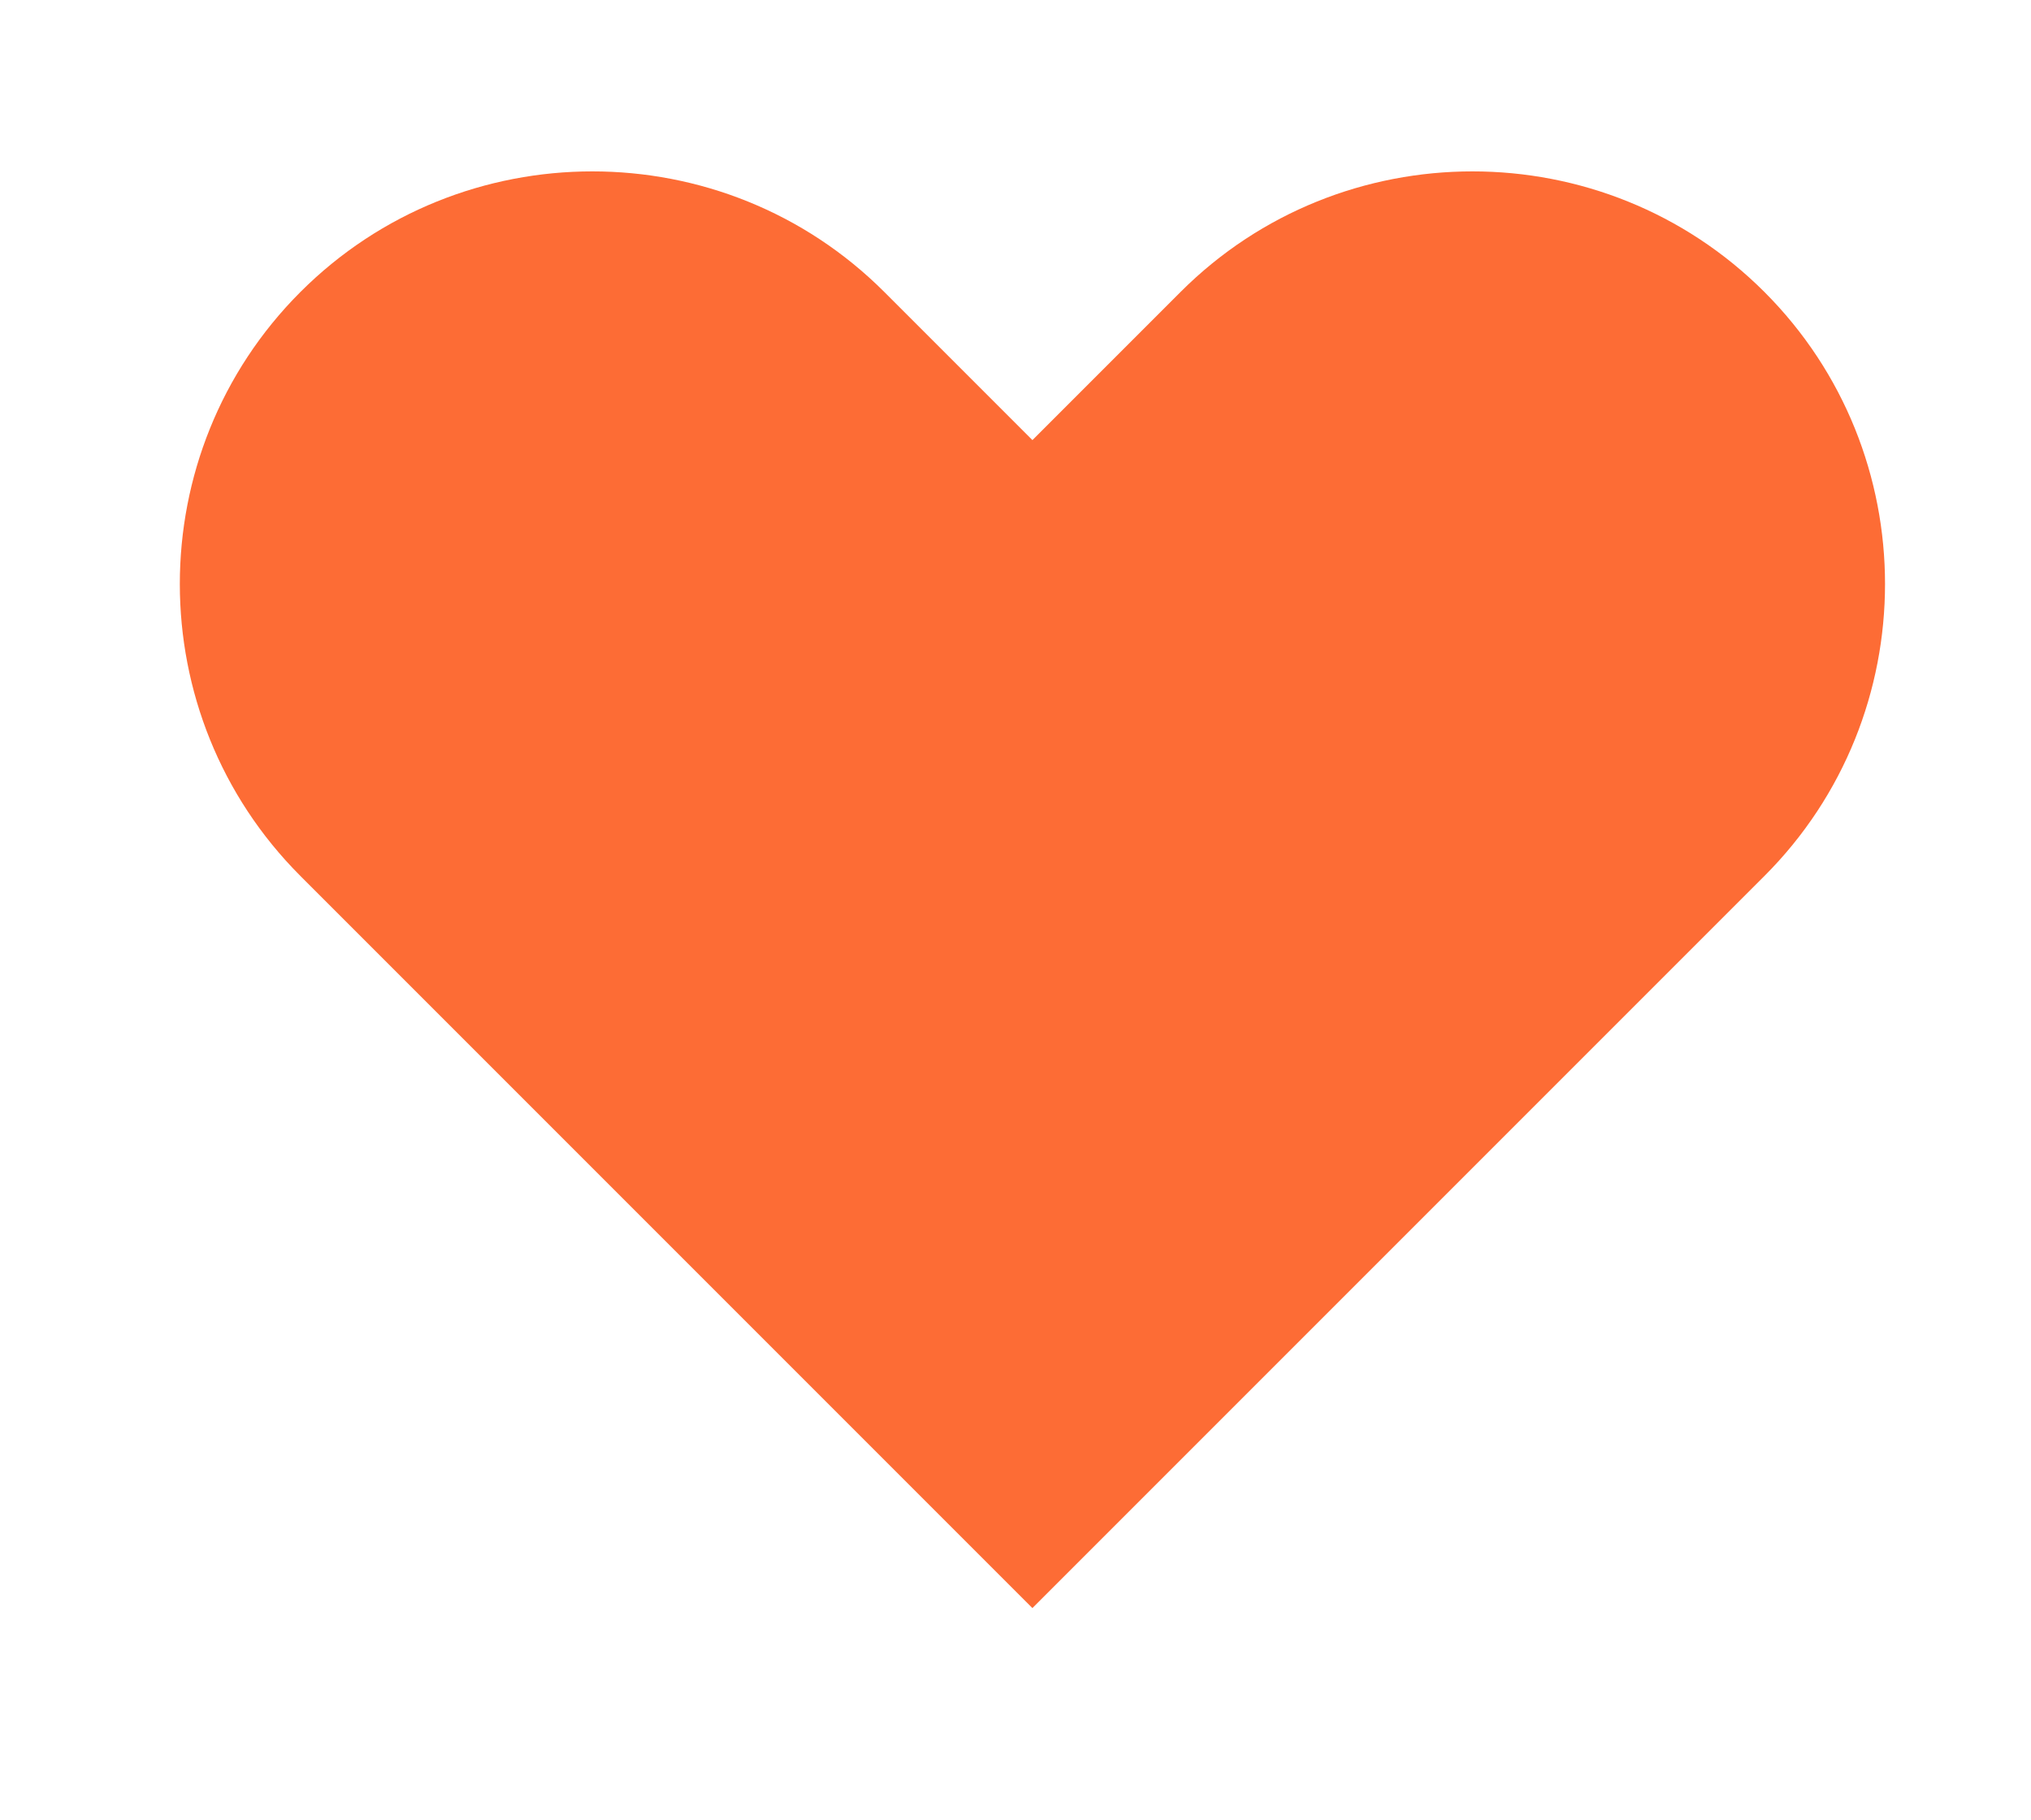
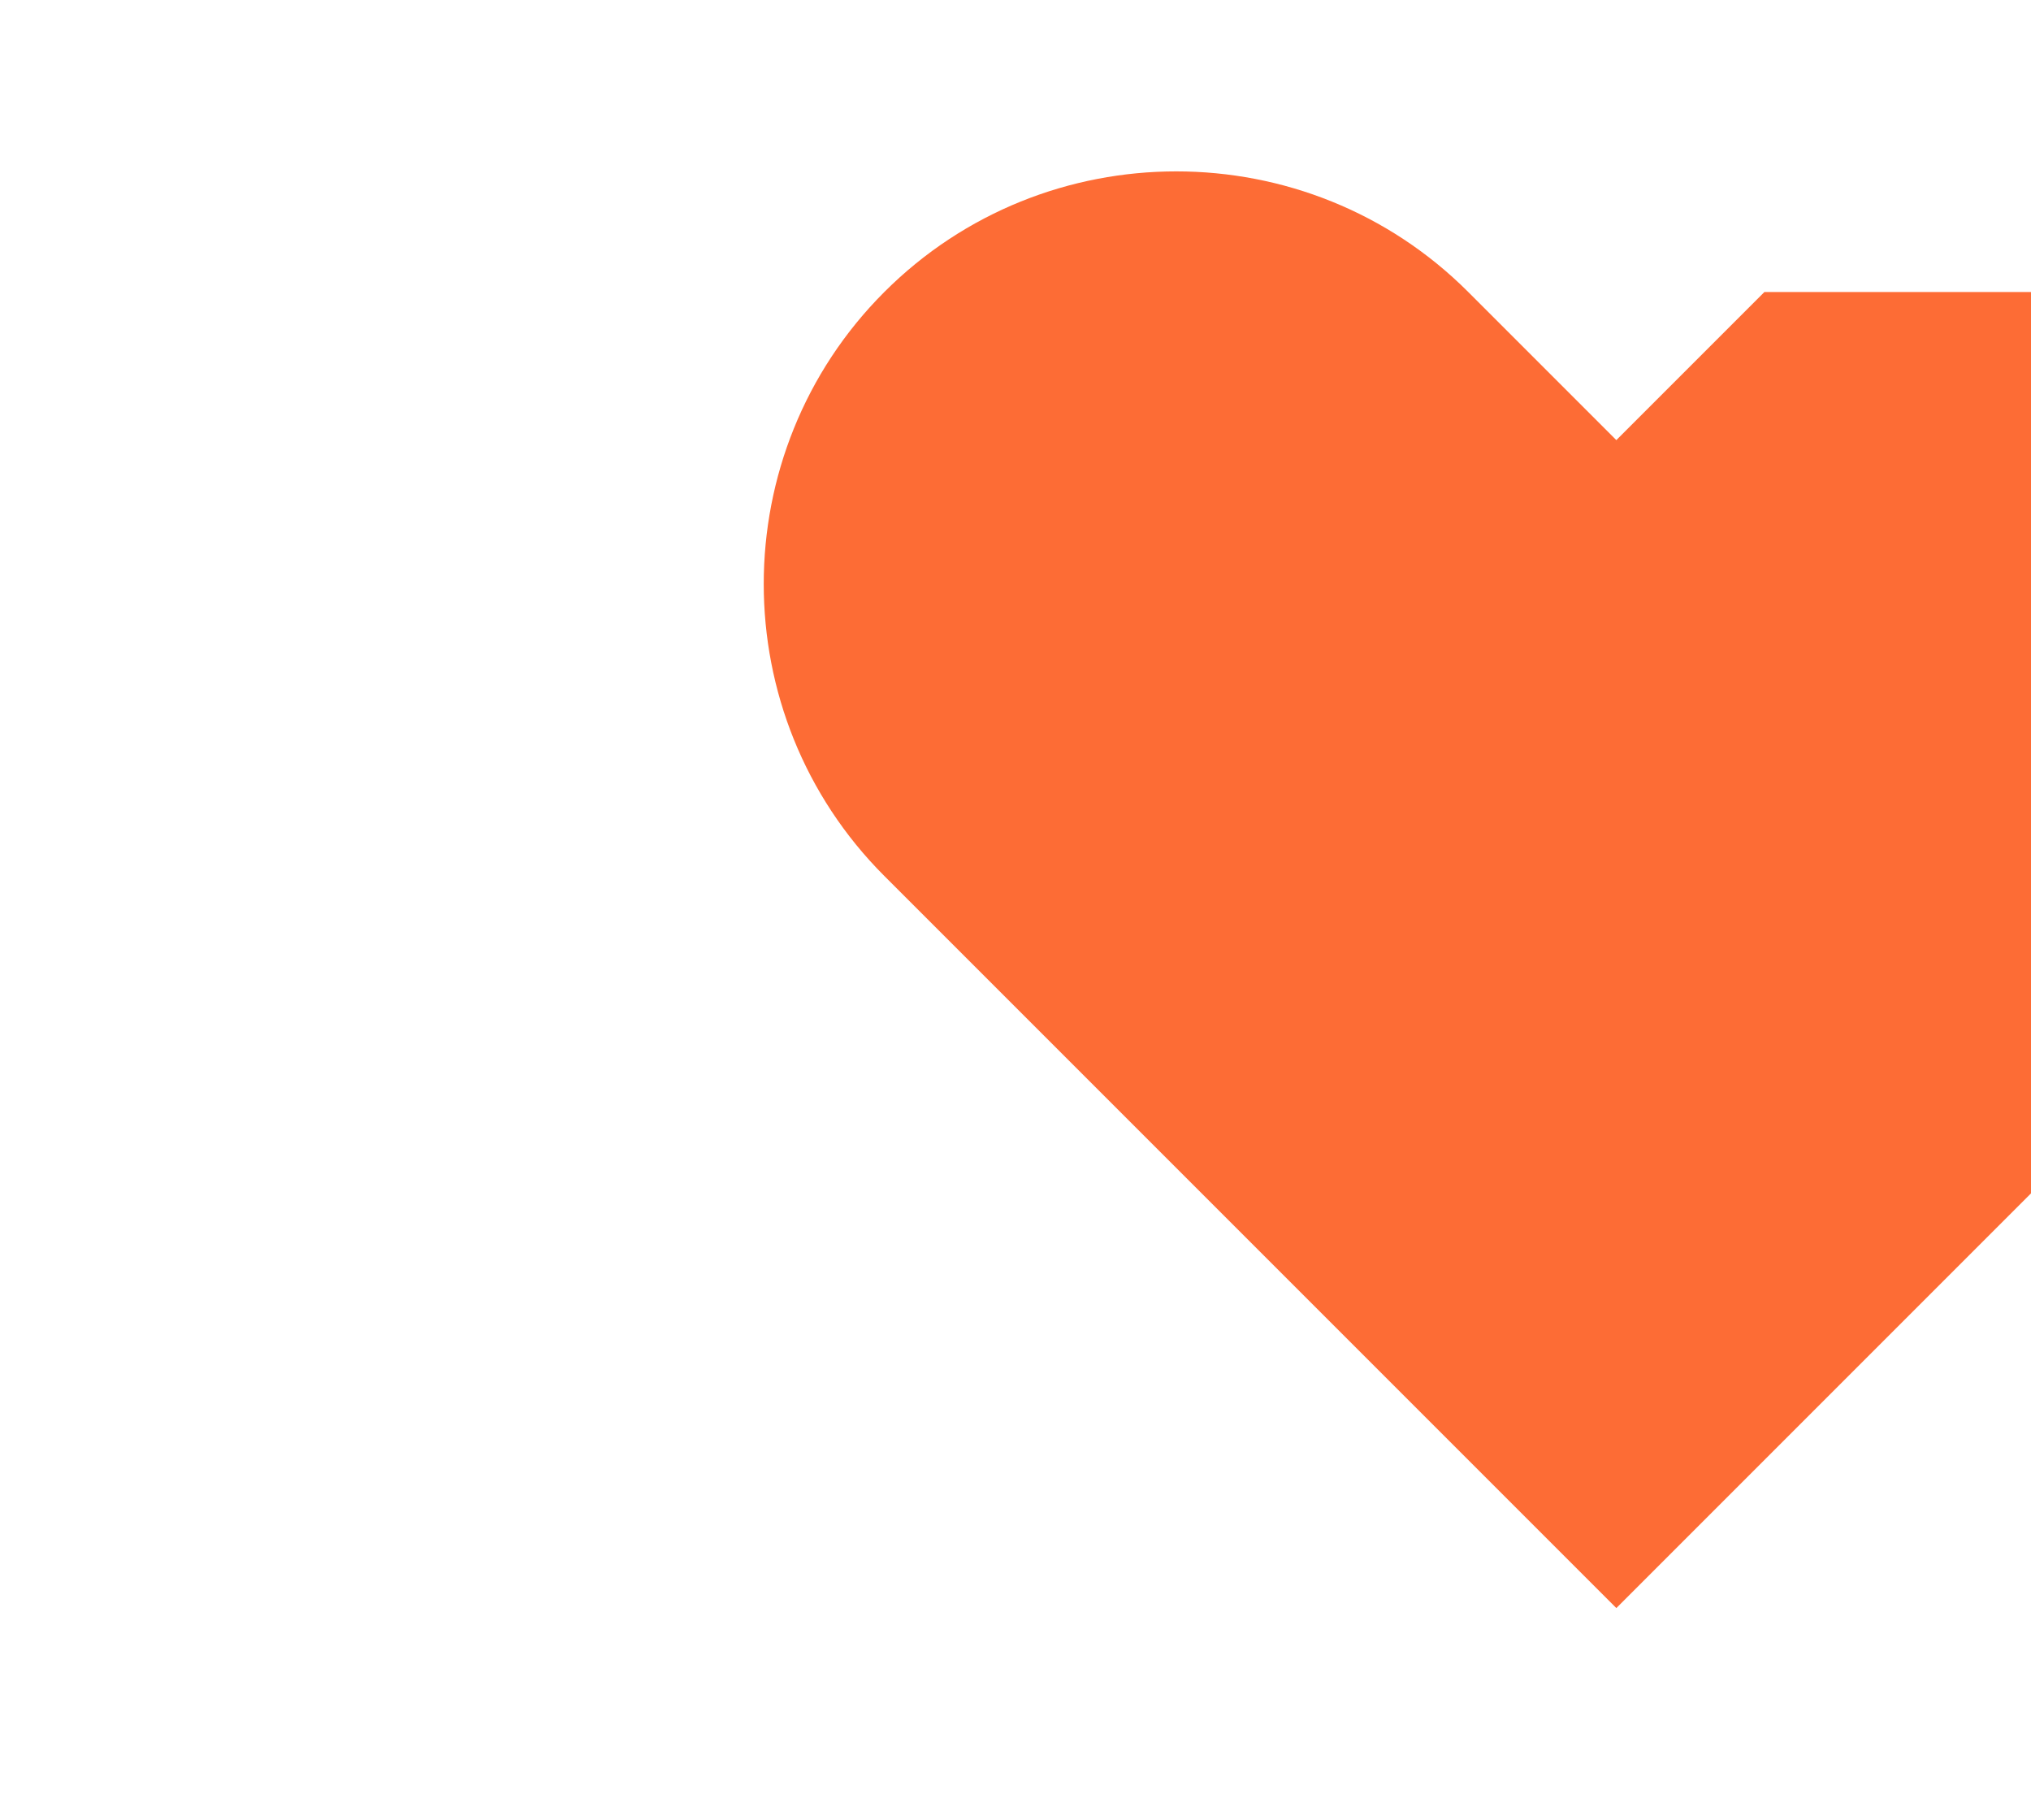
<svg xmlns="http://www.w3.org/2000/svg" id="Layer_2" version="1.1" viewBox="0 0 48 43">
  <defs>
    <style>
      .st0 {
        fill: #fd6c35;
      }
    </style>
  </defs>
-   <path class="st0" d="M41.7,6.9h0c-3.8-3.8-10-3.8-13.8,0l-3.5,3.5-3.5-3.5c-3.8-3.8-10-3.8-13.8,0-3.8,3.8-3.8,10,0,13.8l5.9,5.9h0l11.4,11.4,11.4-11.4,5.9-5.9c3.8-3.8,3.8-10,0-13.8Z" />
+   <path class="st0" d="M41.7,6.9h0l-3.5,3.5-3.5-3.5c-3.8-3.8-10-3.8-13.8,0-3.8,3.8-3.8,10,0,13.8l5.9,5.9h0l11.4,11.4,11.4-11.4,5.9-5.9c3.8-3.8,3.8-10,0-13.8Z" />
</svg>